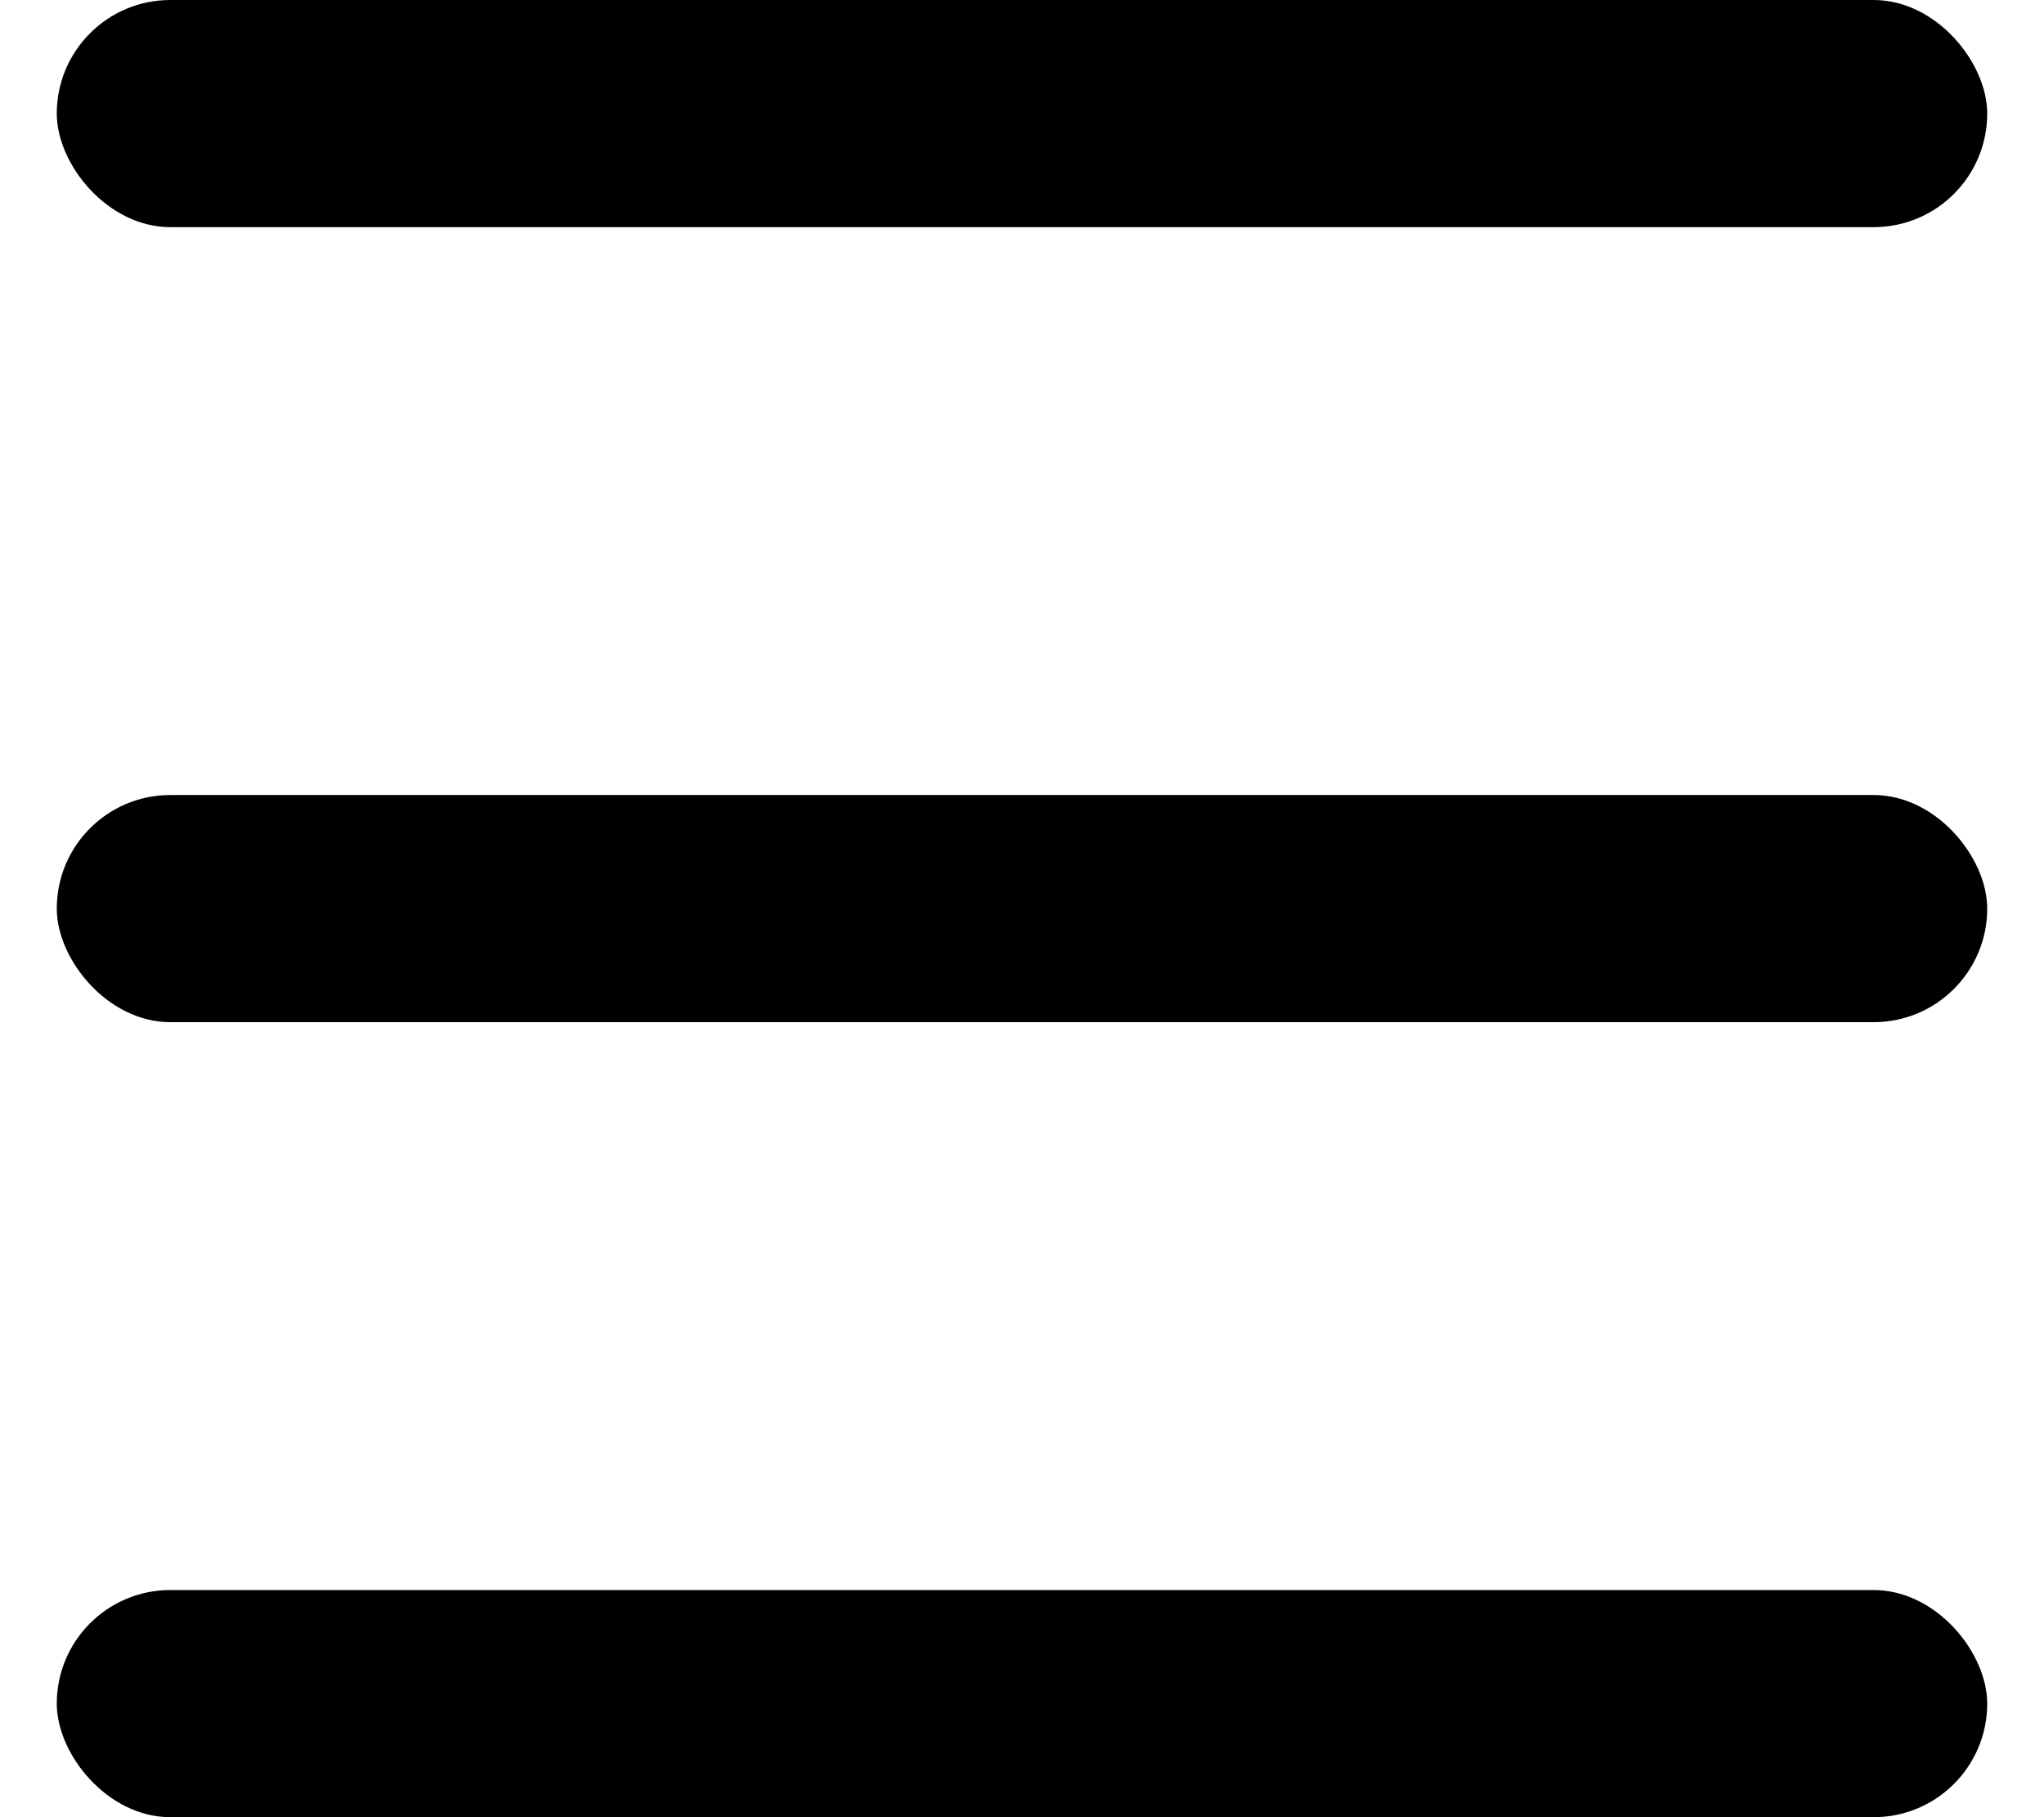
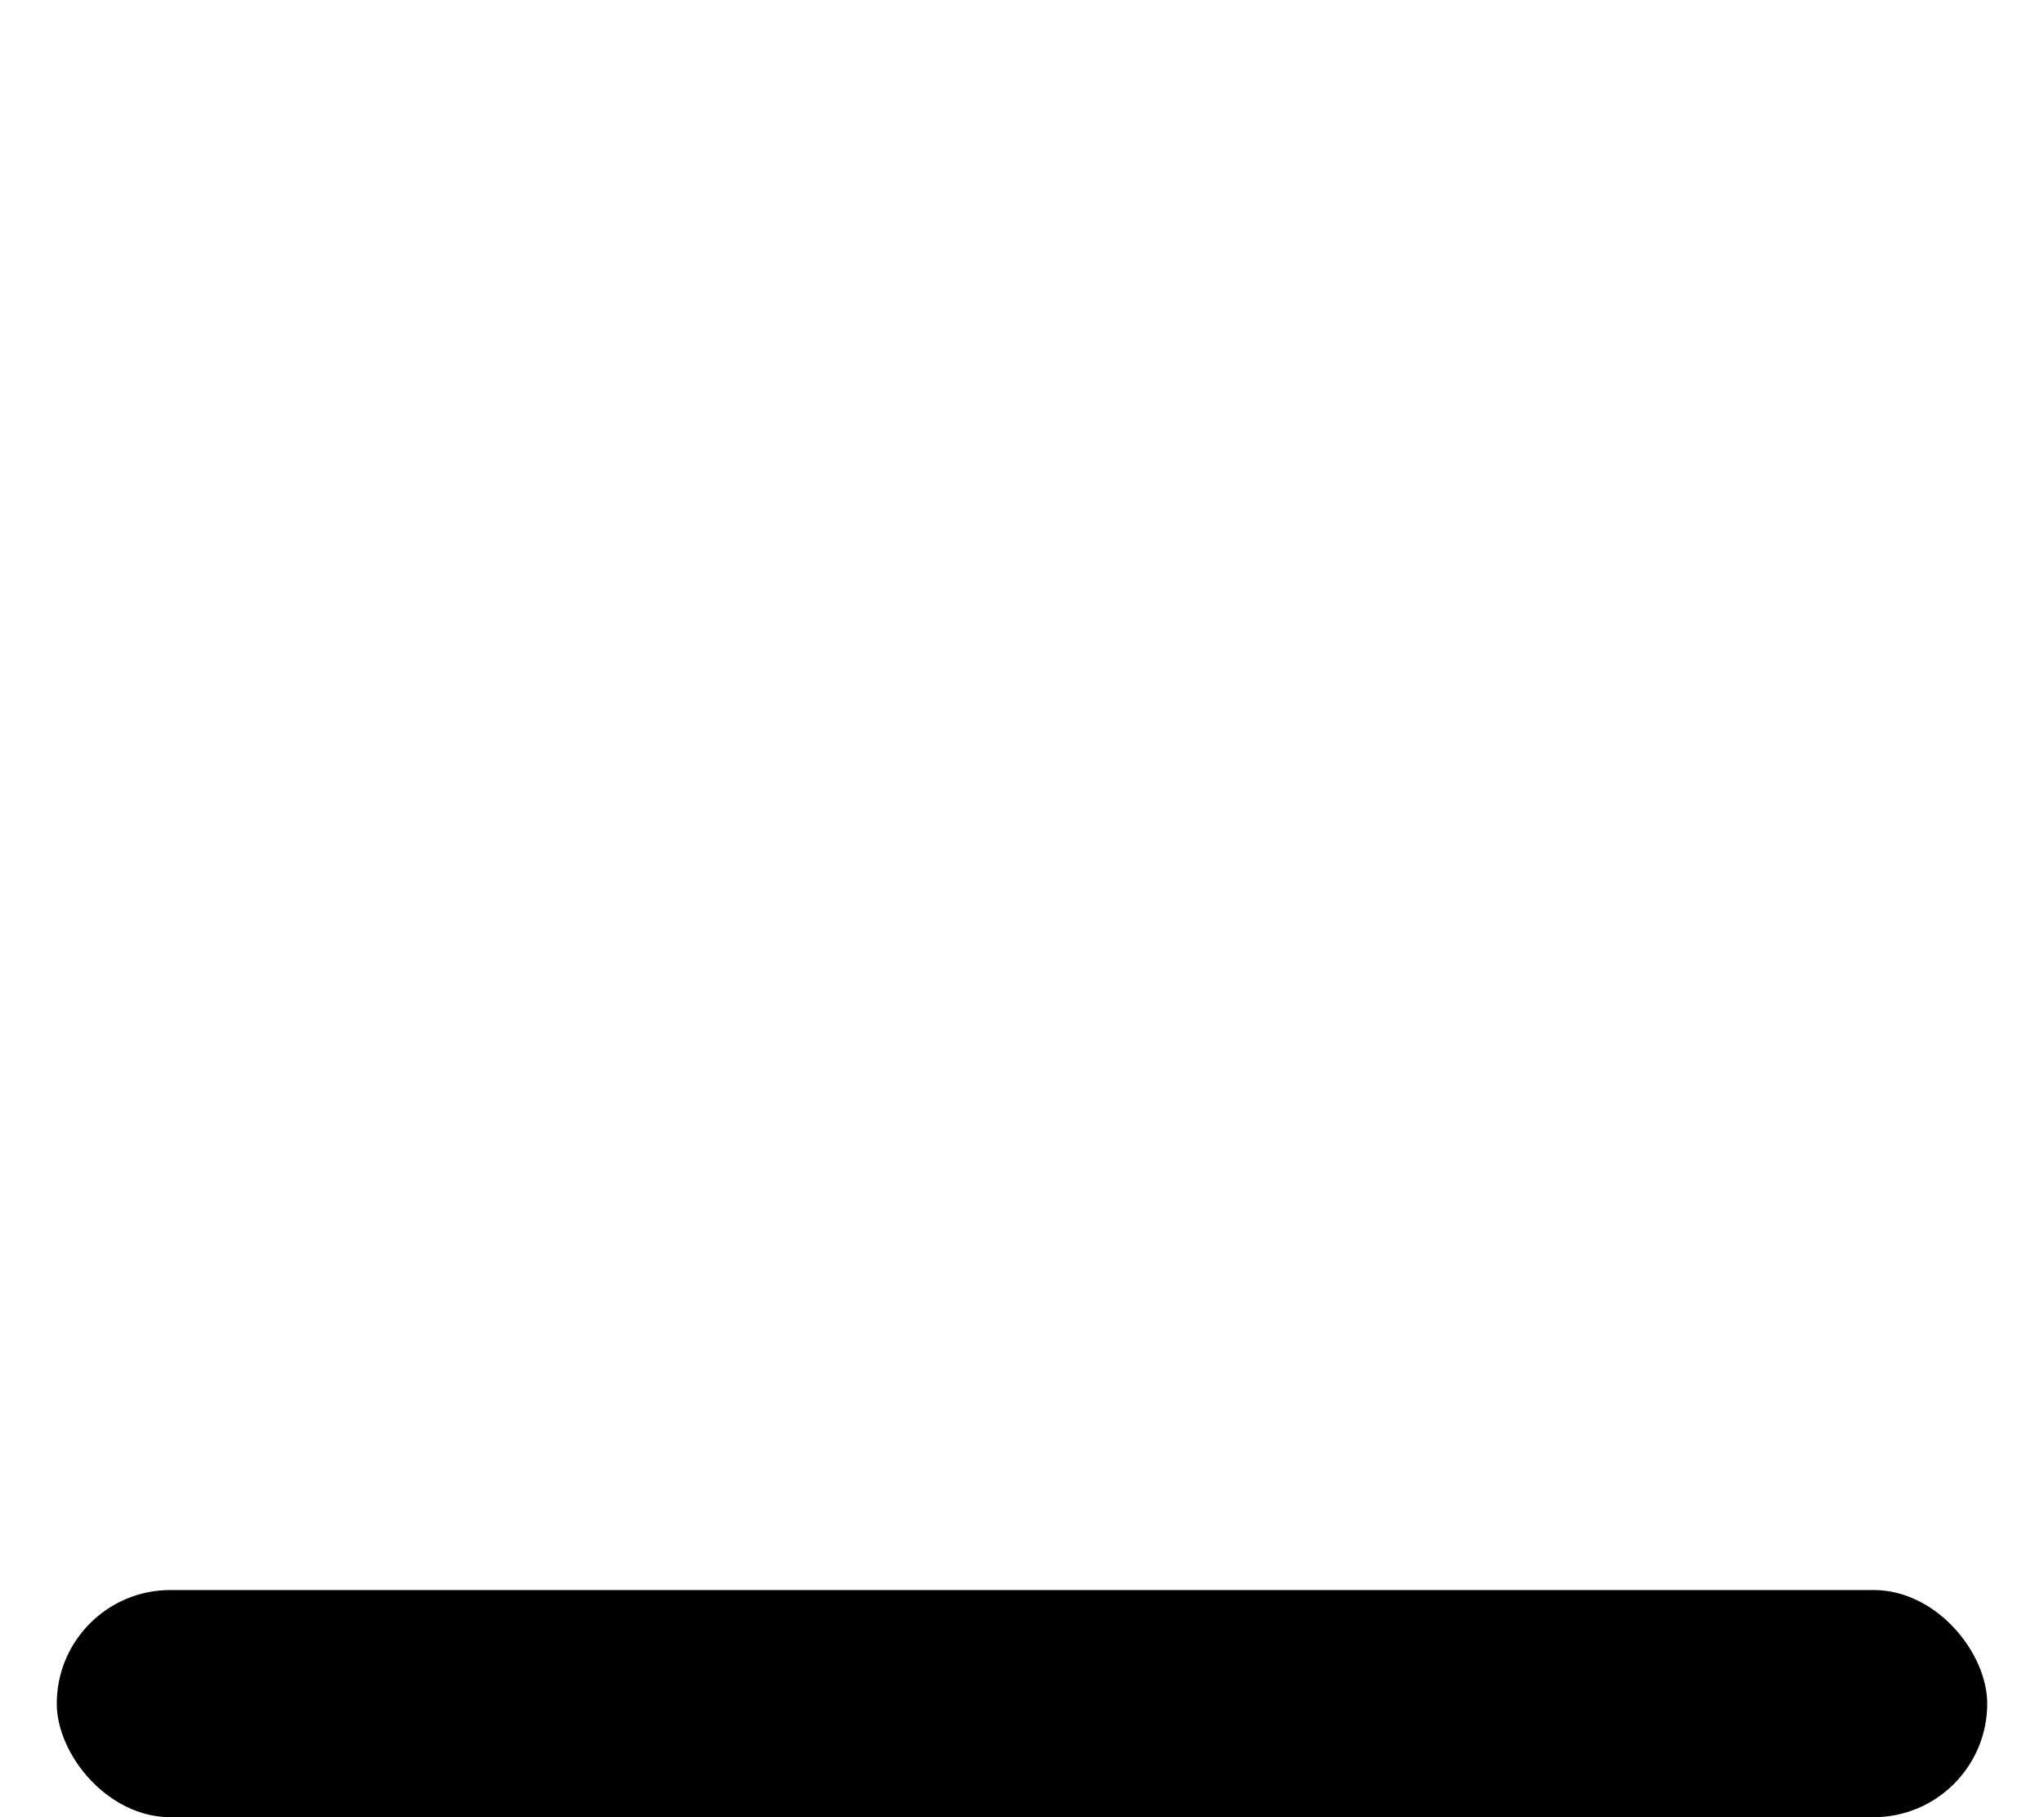
<svg xmlns="http://www.w3.org/2000/svg" width="18" height="16" viewBox="0 0 18 16" fill="none">
-   <rect x="0.5" width="17" height="2" rx="1" fill="black" />
-   <rect x="0.5" y="7" width="17" height="2" rx="1" fill="black" />
  <rect x="0.5" y="14" width="17" height="2" rx="1" fill="black" />
</svg>